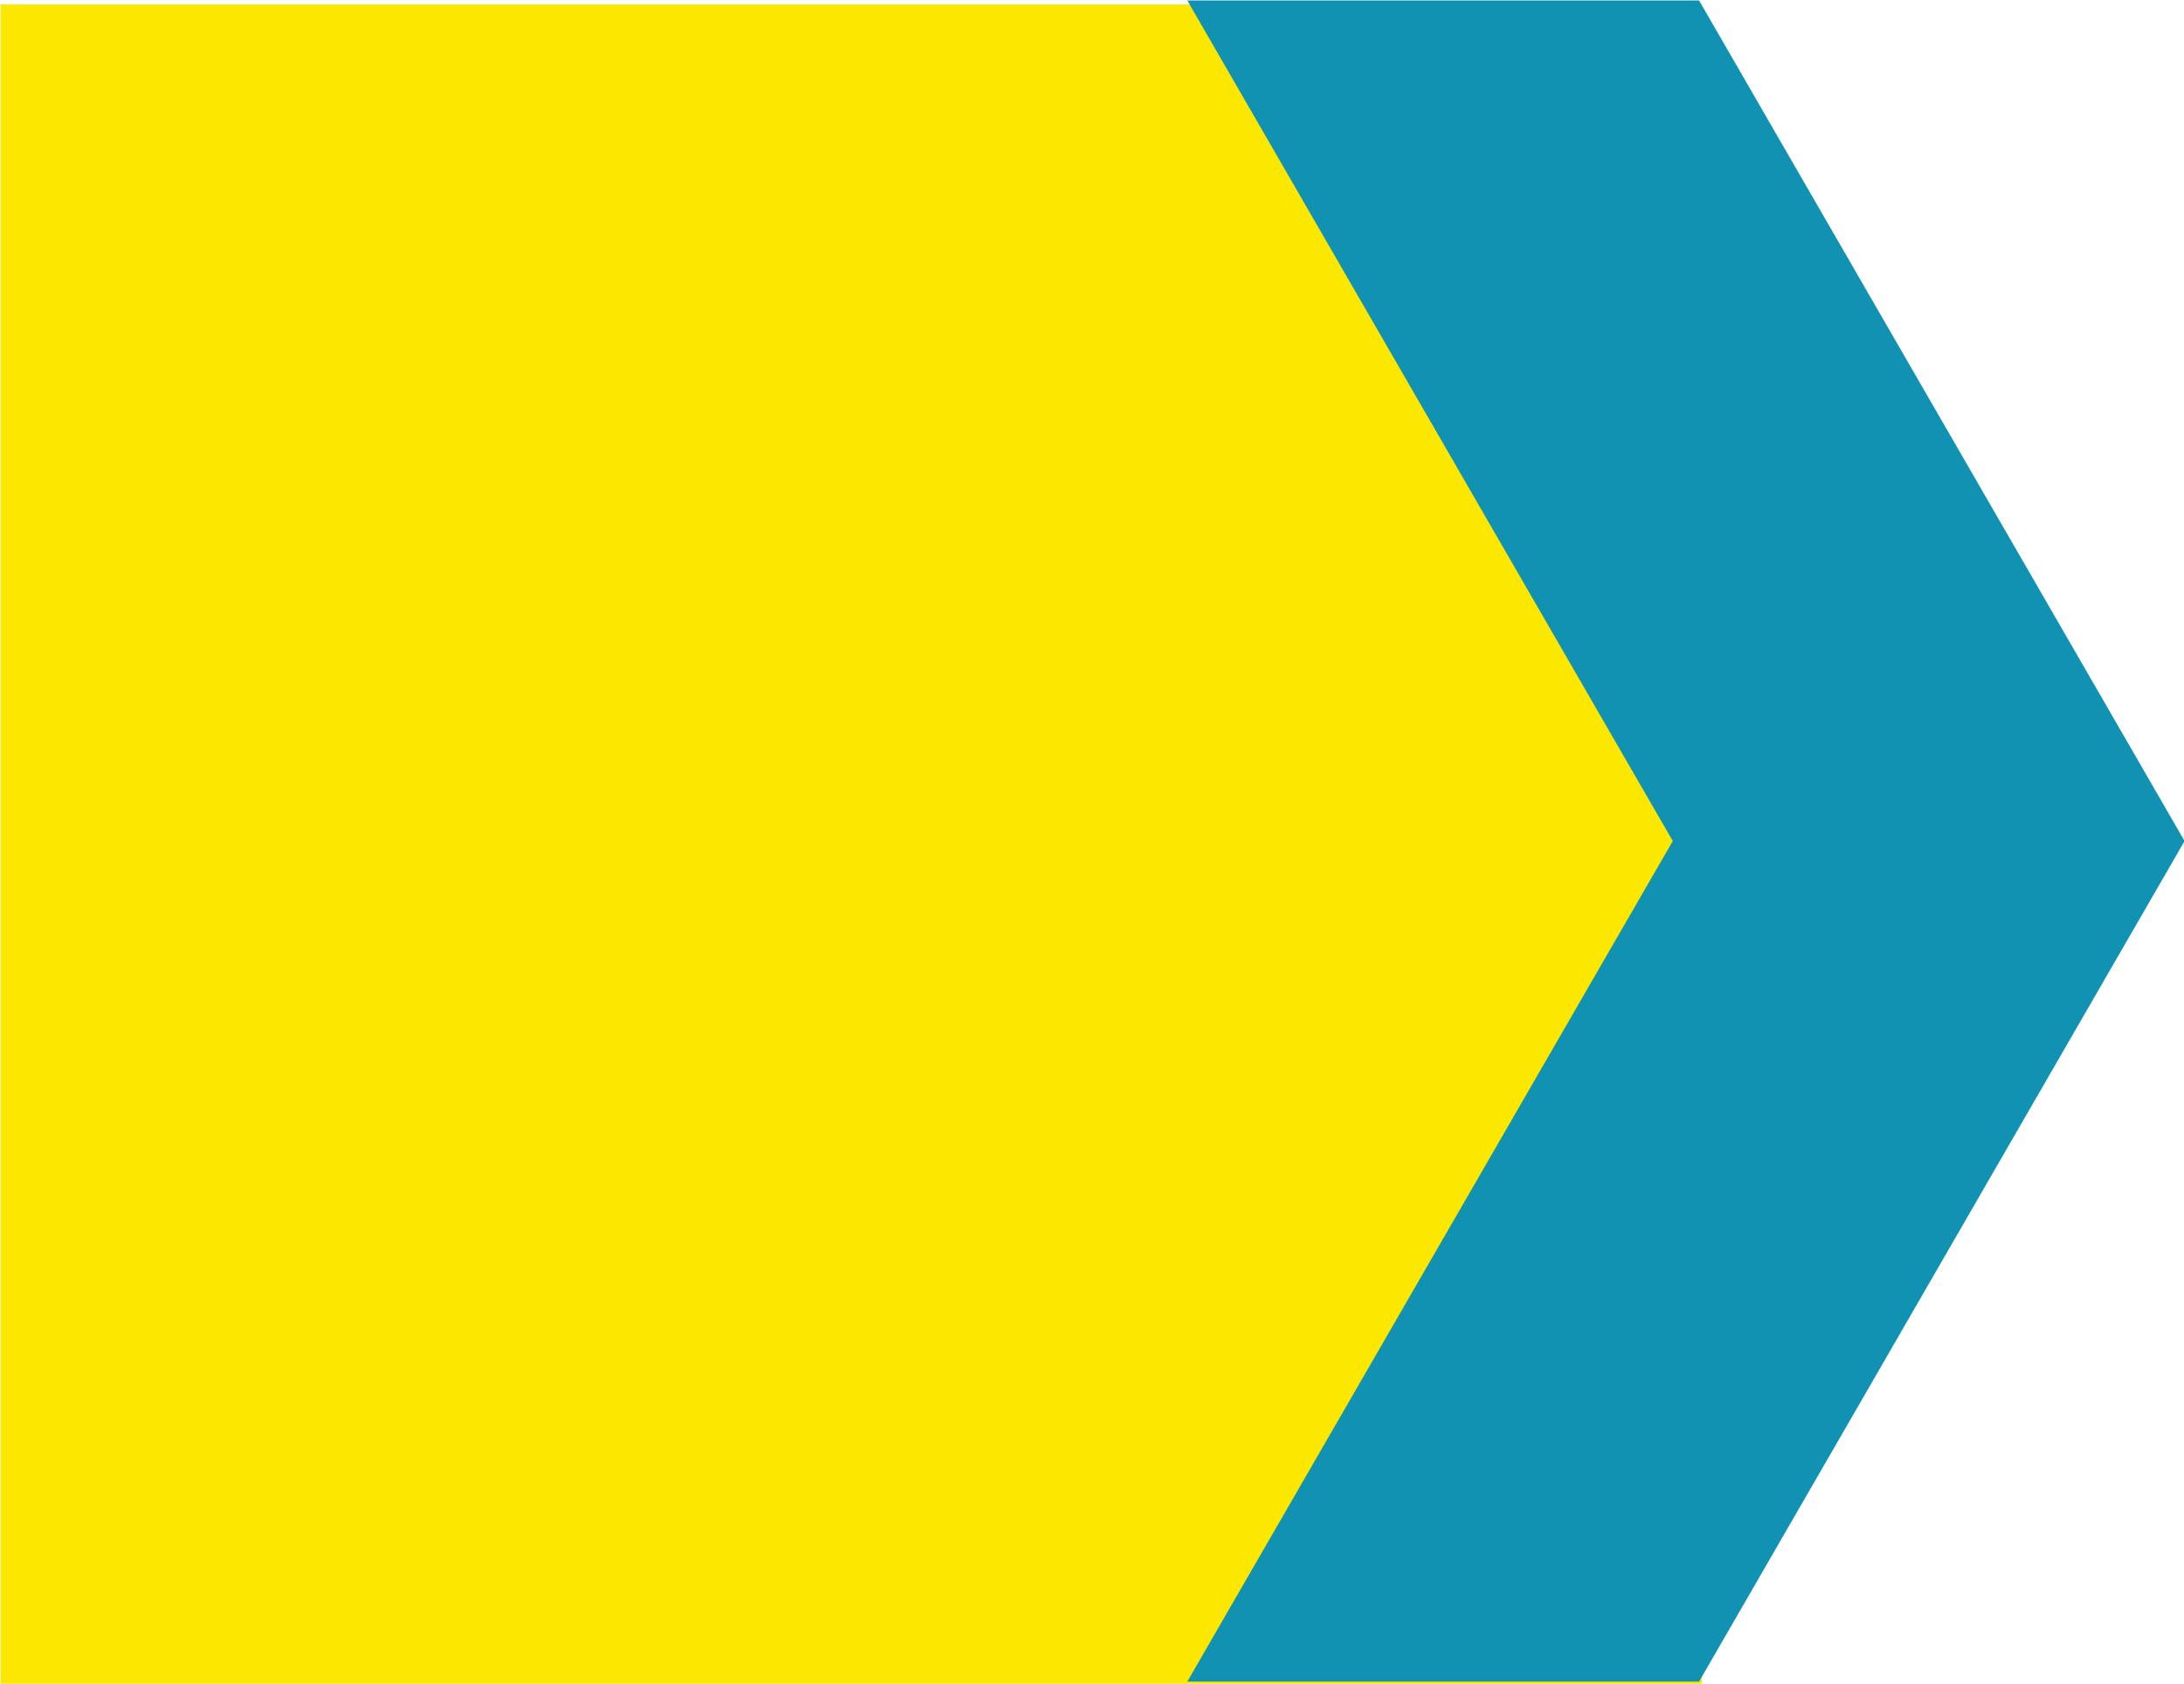
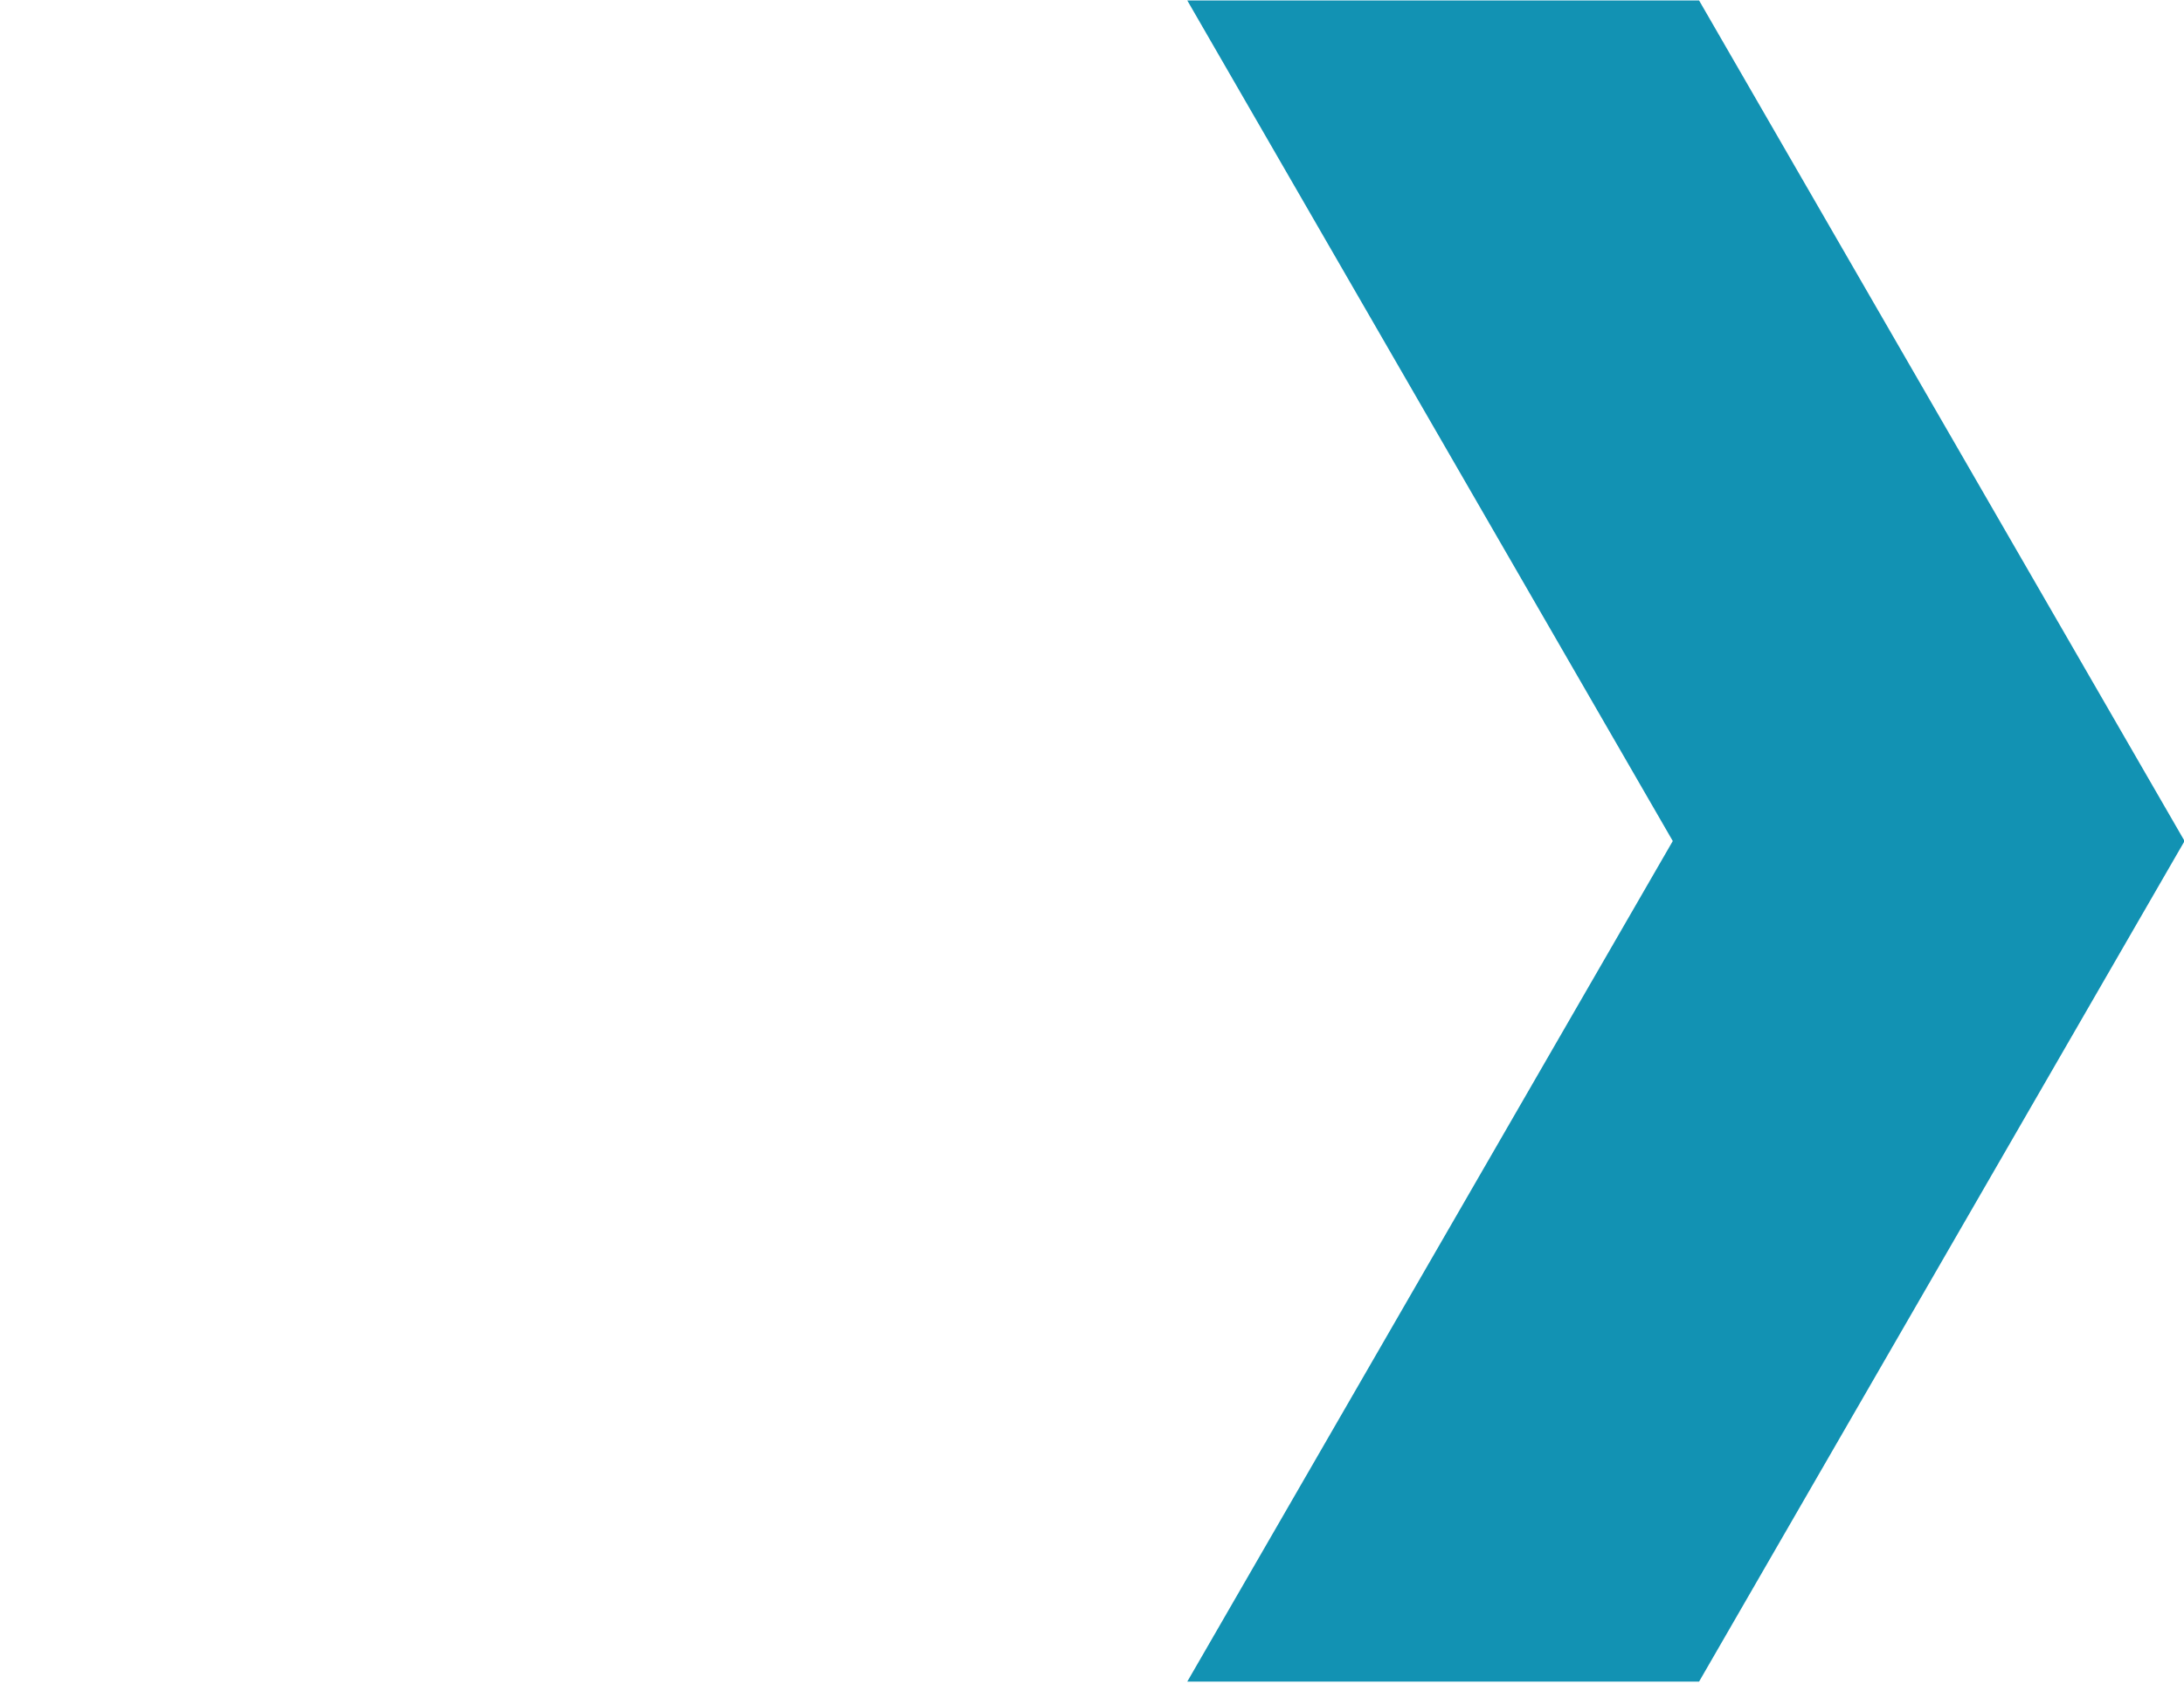
<svg xmlns="http://www.w3.org/2000/svg" version="1.1" id="Layer_1635876d12f350" x="0px" y="0px" viewBox="0 0 166 128" style="enable-background:new 0 0 166 128;" xml:space="preserve" aria-hidden="true" width="166px" height="128px">
  <defs>
    <linearGradient class="cerosgradient" data-cerosgradient="true" id="CerosGradient_id006ed632d" gradientUnits="userSpaceOnUse" x1="50%" y1="100%" x2="50%" y2="0%">
      <stop offset="0%" stop-color="#d1d1d1" />
      <stop offset="100%" stop-color="#d1d1d1" />
    </linearGradient>
    <linearGradient />
  </defs>
  <style type="text/css">
	.st0-635876d12f350{fill:#FBE700;}
	.st1-635876d12f350{fill:#1292B3;}
</style>
  <g id="Group_24635876d12f350" transform="translate(-24.057 -1131.864)">
-     <rect id="Rectangle_133635876d12f350" x="24.1" y="1132.2" class="st0-635876d12f350" width="129.3" height="127.7" />
    <path id="Path_60635876d12f350" class="st1-635876d12f350" d="M153.2,1131.9h-38.9l36.9,63.9l-36.9,63.9h38.9l36.9-63.9L153.2,1131.9z" />
  </g>
</svg>